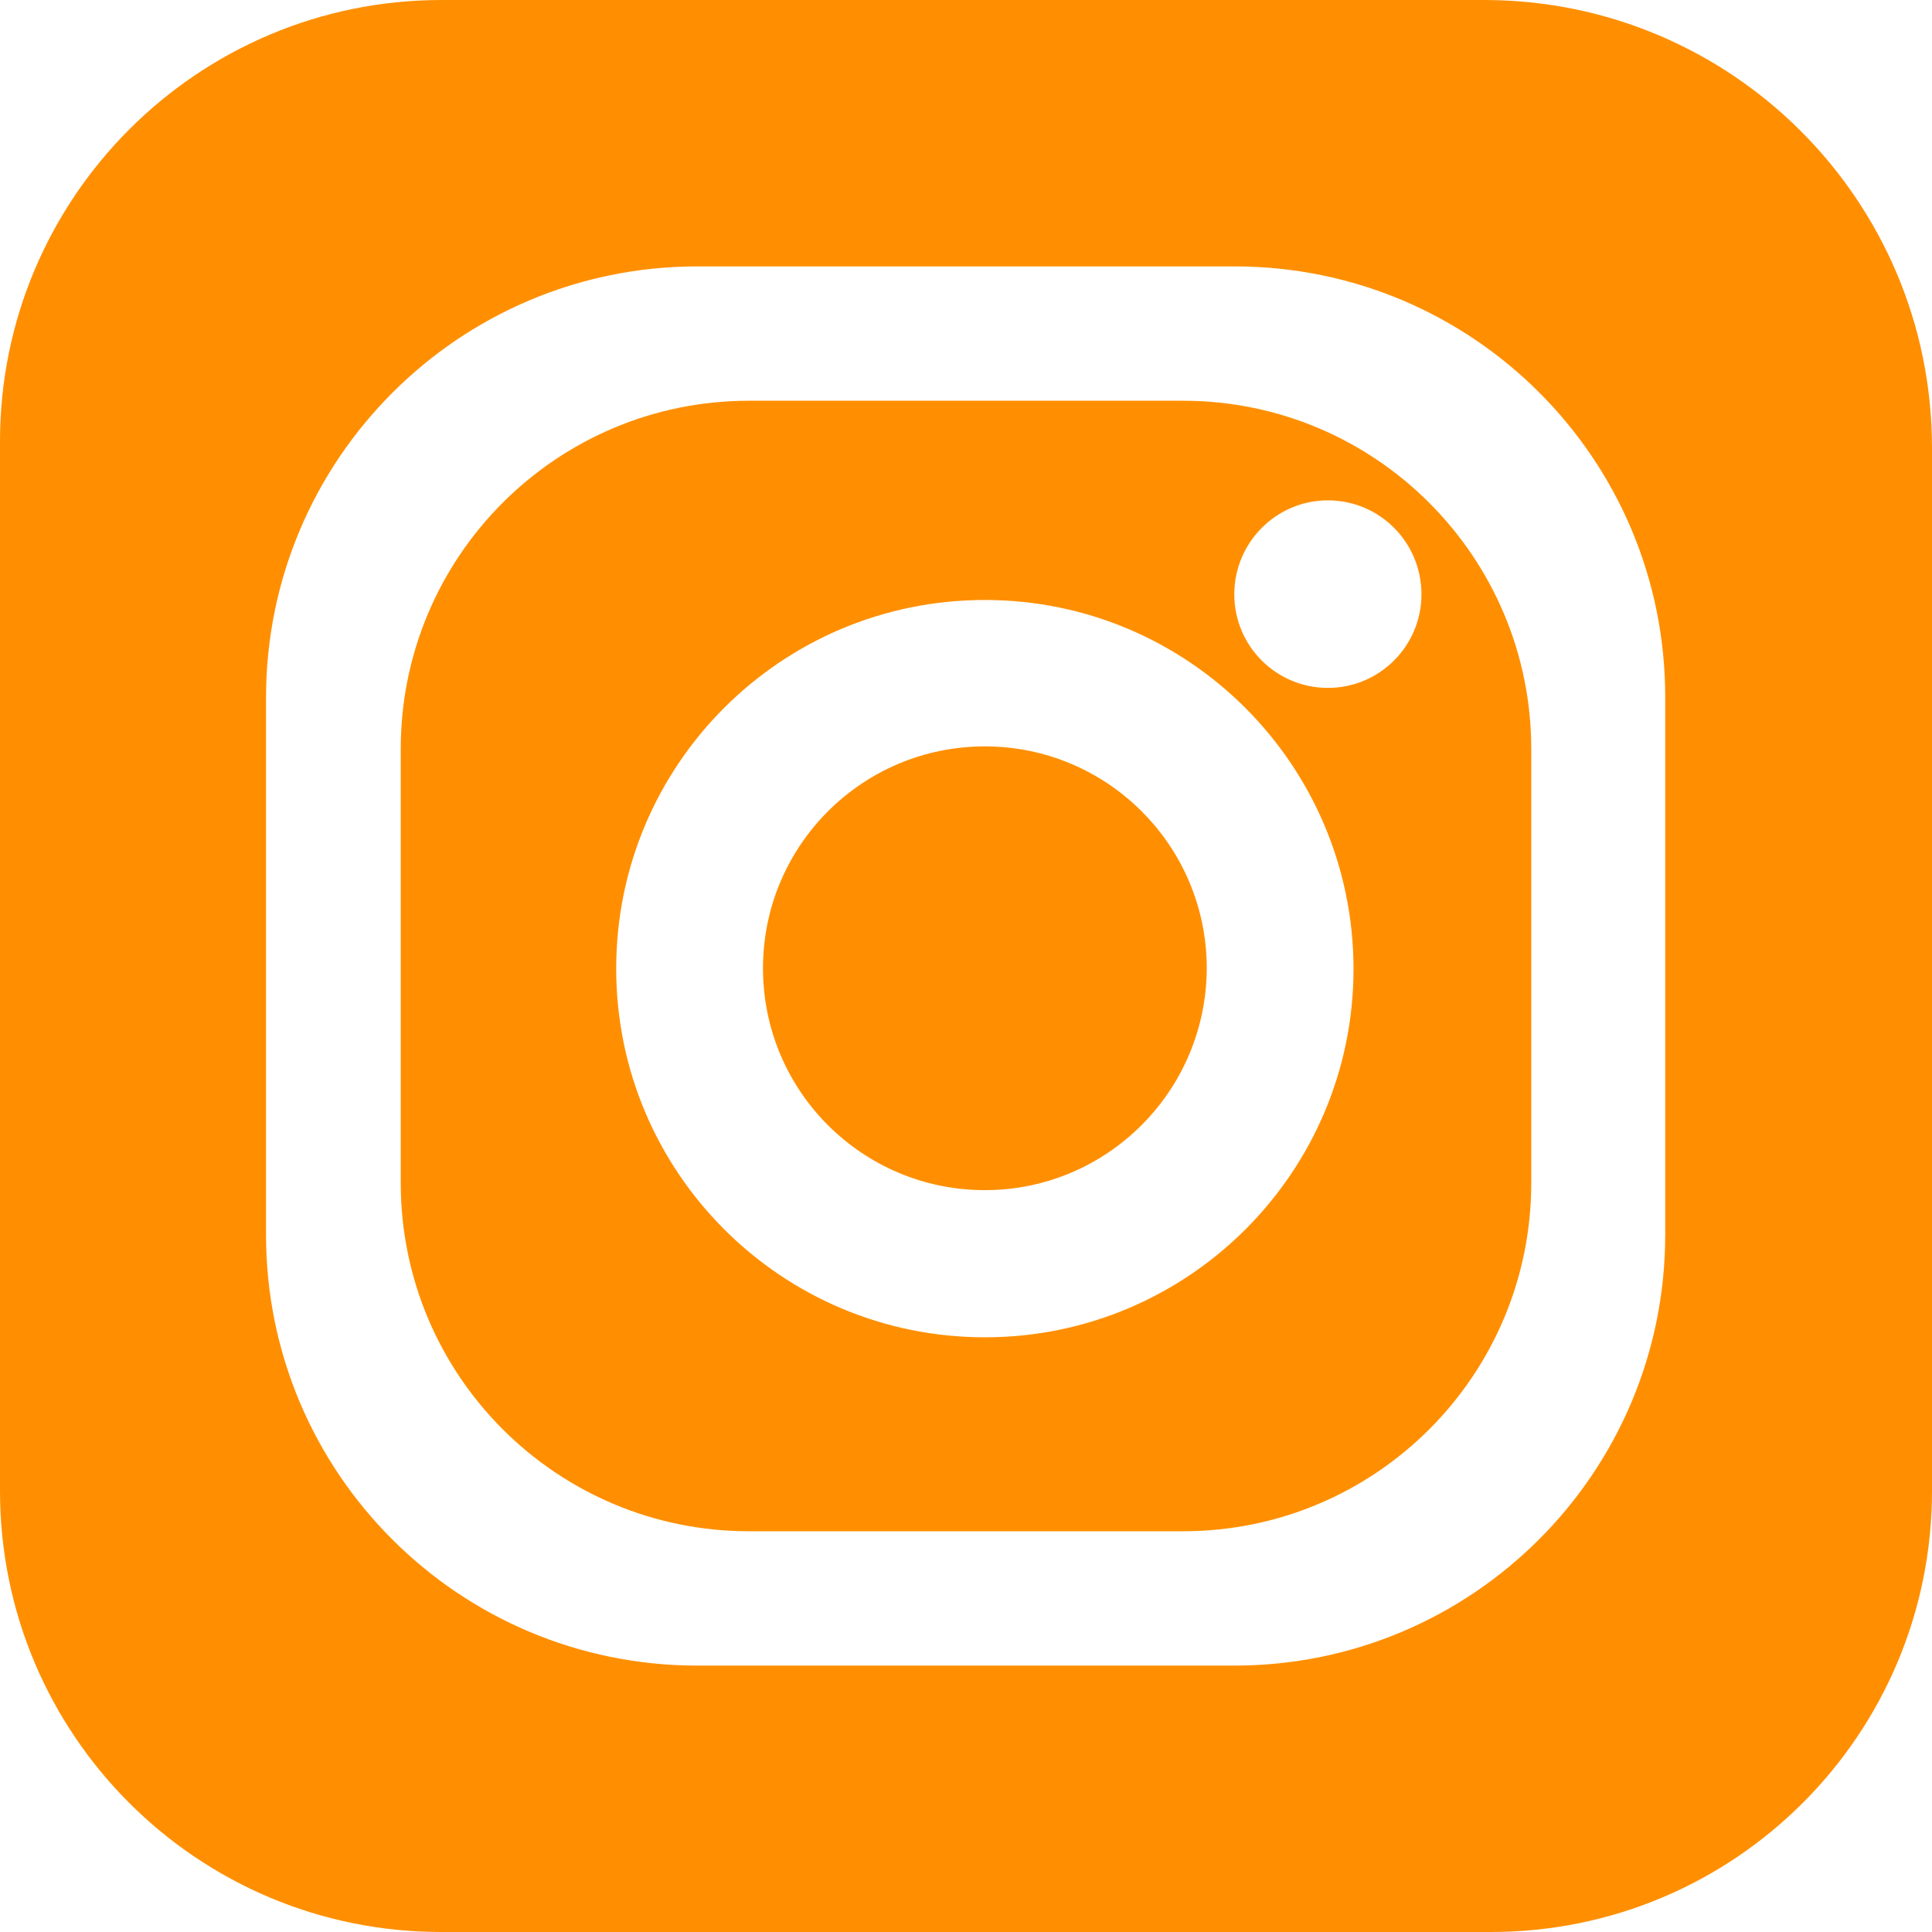
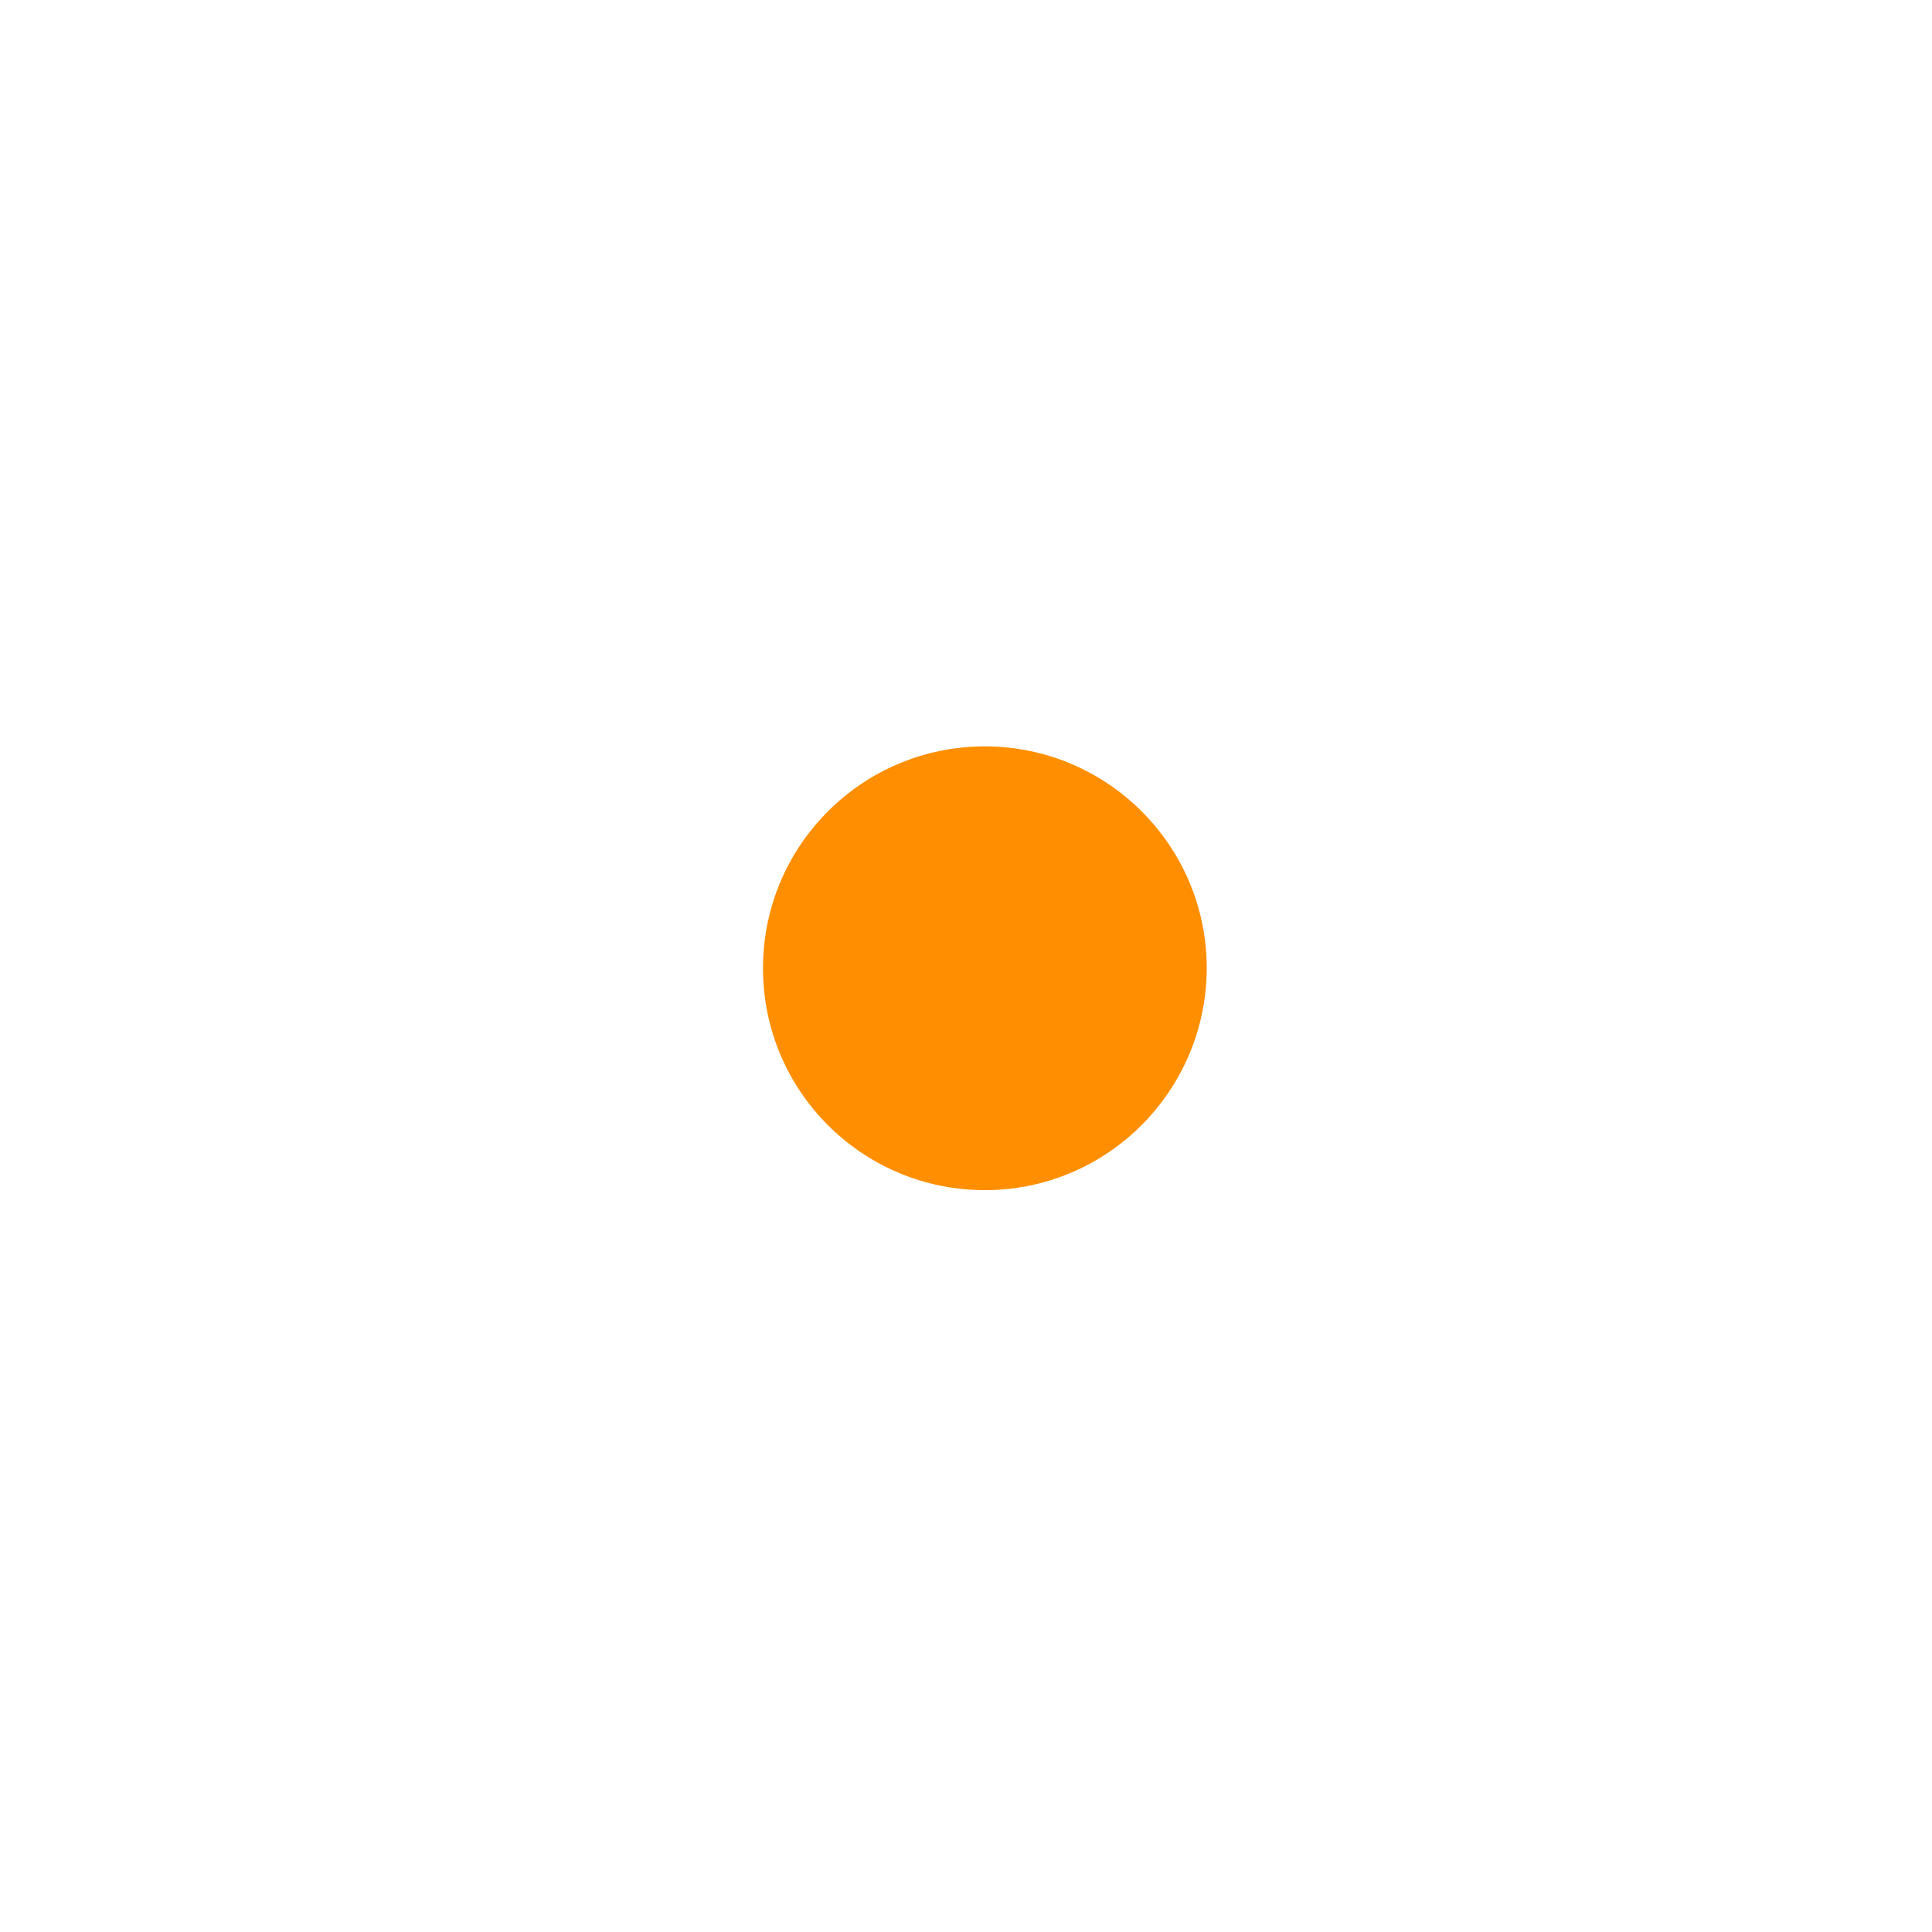
<svg xmlns="http://www.w3.org/2000/svg" id="Layer_1" x="0px" y="0px" viewBox="0 0 512 512" style="enable-background:new 0 0 512 512;" xml:space="preserve">
  <style type="text/css"> .st0{fill:#FF8F00;} </style>
  <g>
    <path class="st0" d="M319.8,256.6c-0.1,32.5-26.4,58.8-58.8,58.8c-32.5,0-58.8-26.3-58.8-58.8s26.3-58.8,58.8-58.8 C293.4,197.8,319.8,224.1,319.8,256.6z" />
-     <path class="st0" d="M313.5,106.2h-115c-51,0-92.3,41.3-92.3,92.3v115c0,51,41.3,92.3,92.3,92.3h115c51,0,92.3-41.3,92.3-92.3v-115 C405.8,147.6,364.5,106.2,313.5,106.2z M261,354.4c-54,0-97.7-43.8-97.7-97.7c0-54,43.7-97.7,97.7-97.7c53.9,0,97.6,43.7,97.7,97.7 C358.7,310.7,314.9,354.4,261,354.4z M351.9,182.3c-13.7,0-24.8-11.1-24.8-24.8s11.1-24.9,24.8-24.9c13.7,0,24.8,11.1,24.8,24.9 C376.7,171.2,365.6,182.3,351.9,182.3z" />
-     <path class="st0" d="M393.3,0H117C52.4,0,0,52.4,0,117v278.1C0,459.7,52.3,512,116.9,512h278.2c64.6,0,116.9-52.3,116.9-116.9 V118.7C512,53.1,458.9,0,393.3,0z M441.3,327.2c0,63.1-51.1,114.2-114.2,114.2H184.8c-63.2,0-114.3-51.1-114.3-114.2V184.9 c0-63.1,51.2-114.3,114.3-114.3h142.4c63.1,0,114.2,51.1,114.1,114.3V327.2z" />
  </g>
</svg>